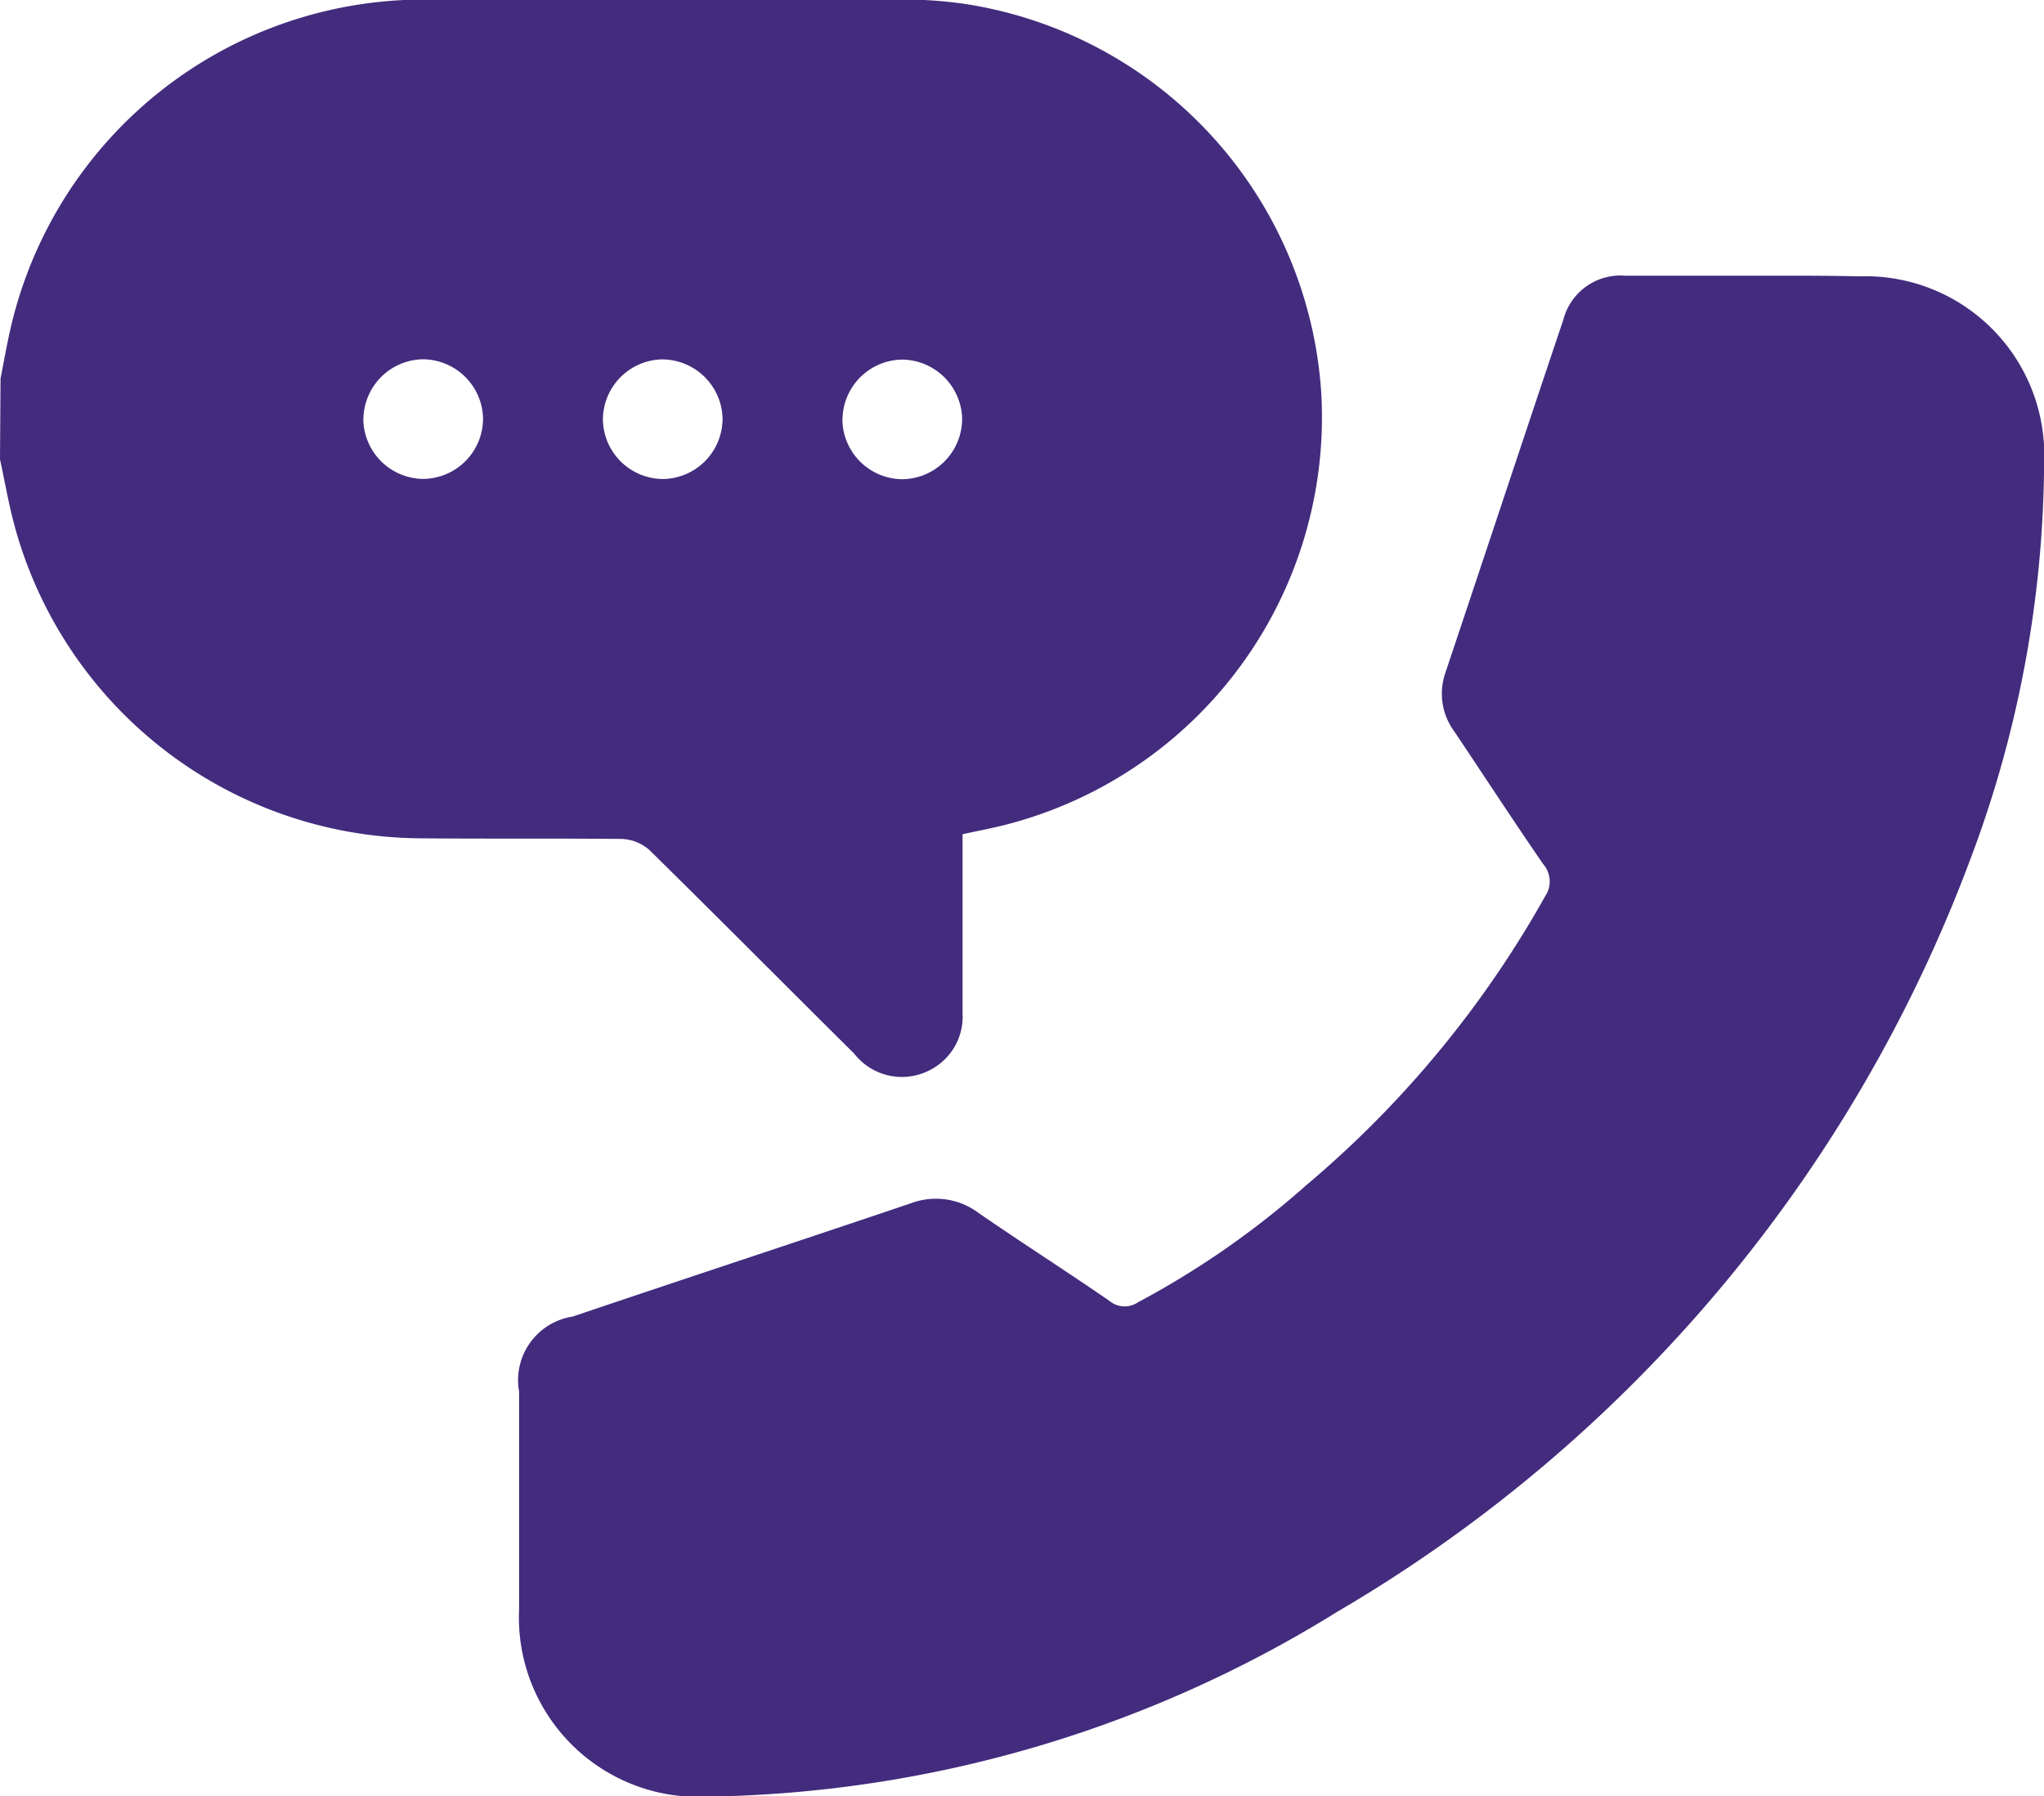
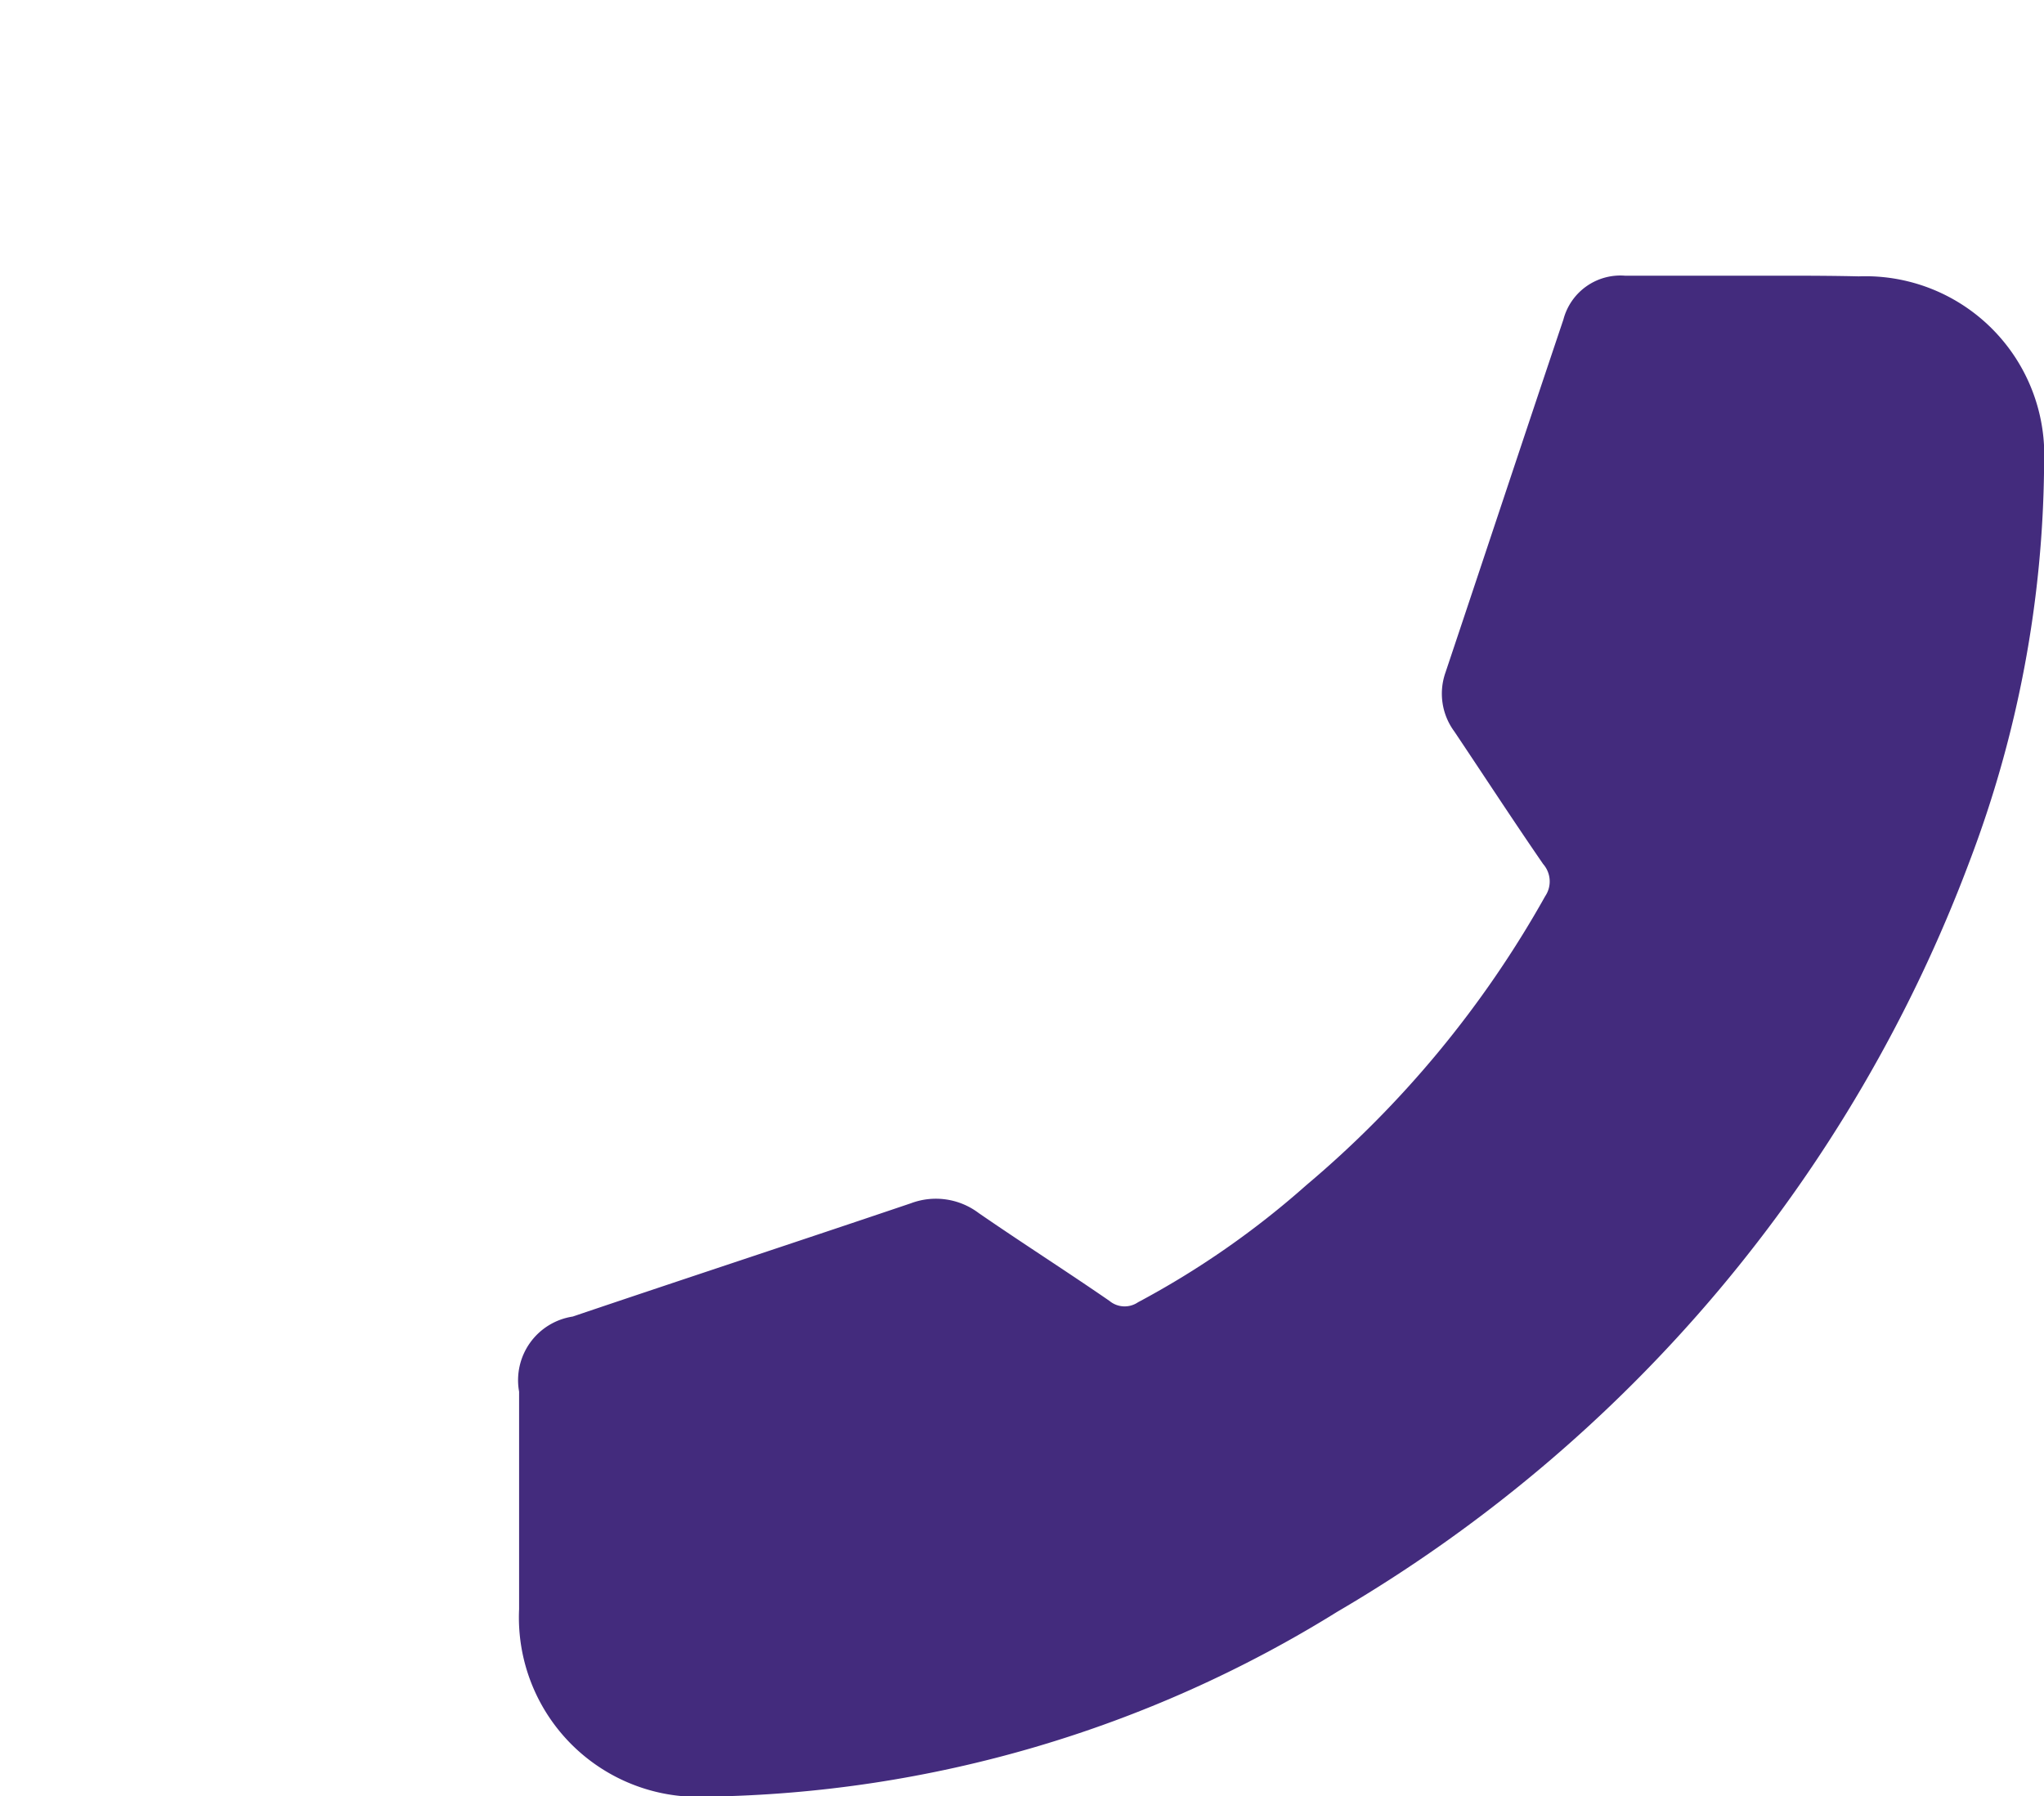
<svg xmlns="http://www.w3.org/2000/svg" id="Group_4624" data-name="Group 4624" width="19.05" height="16.744" viewBox="0 0 19.05 16.744">
-   <path id="Path_59387" data-name="Path 59387" d="M-2782.079-4715.636c.047.217.084.437.144.65a3.947,3.947,0,0,0,3.75,2.883c.632.006,1.265,0,1.9.006a.413.413,0,0,1,.255.1c.641.63,1.274,1.269,1.911,1.9a.564.564,0,0,0,.721.147.558.558,0,0,0,.29-.524c0-.551,0-1.1,0-1.667.138-.03.271-.055.4-.088a3.922,3.922,0,0,0,2.944-4.01,3.925,3.925,0,0,0-3.306-3.639,3.894,3.894,0,0,0-.574-.043c-1.5,0-3-.008-4.5,0a3.95,3.95,0,0,0-3.84,3.08c-.034.15-.06.3-.09.453Zm7.852-.365a.564.564,0,0,1,.546-.564.565.565,0,0,1,.569.541.564.564,0,0,1-.555.574A.563.563,0,0,1-2774.228-4716Zm-2.233,0a.564.564,0,0,1,.545-.566.565.565,0,0,1,.57.54.563.563,0,0,1-.553.575A.563.563,0,0,1-2776.46-4716Zm-2.232-.01a.564.564,0,0,1,.554-.557.564.564,0,0,1,.561.549.563.563,0,0,1-.563.566A.564.564,0,0,1-2778.693-4716.009Z" transform="translate(2782.079 4719.917)" fill="#432b7d" />
  <path id="Path_59388" data-name="Path 59388" d="M-2906.081-4668.233c-.378,0-.756,0-1.134,0a.549.549,0,0,0-.576.408c-.37,1.1-.734,2.2-1.1,3.293a.593.593,0,0,0,.083.547c.276.412.547.828.828,1.236a.246.246,0,0,1,.019.3,9.742,9.742,0,0,1-2.227,2.694,8.1,8.1,0,0,1-1.568,1.091.221.221,0,0,1-.266-.013c-.4-.276-.816-.541-1.219-.819a.662.662,0,0,0-.631-.091c-1.049.355-2.1.7-3.152,1.056a.6.6,0,0,0-.5.7c0,.675,0,1.351,0,2.028a1.672,1.672,0,0,0,1.759,1.747,11.433,11.433,0,0,0,5.866-1.723,13.667,13.667,0,0,0,5.895-7,10.6,10.6,0,0,0,.693-3.707,1.667,1.667,0,0,0-1.727-1.741C-2905.386-4668.235-2905.733-4668.233-2906.081-4668.233Z" transform="translate(2922.362 4670.803)" fill="#432b7d" />
</svg>